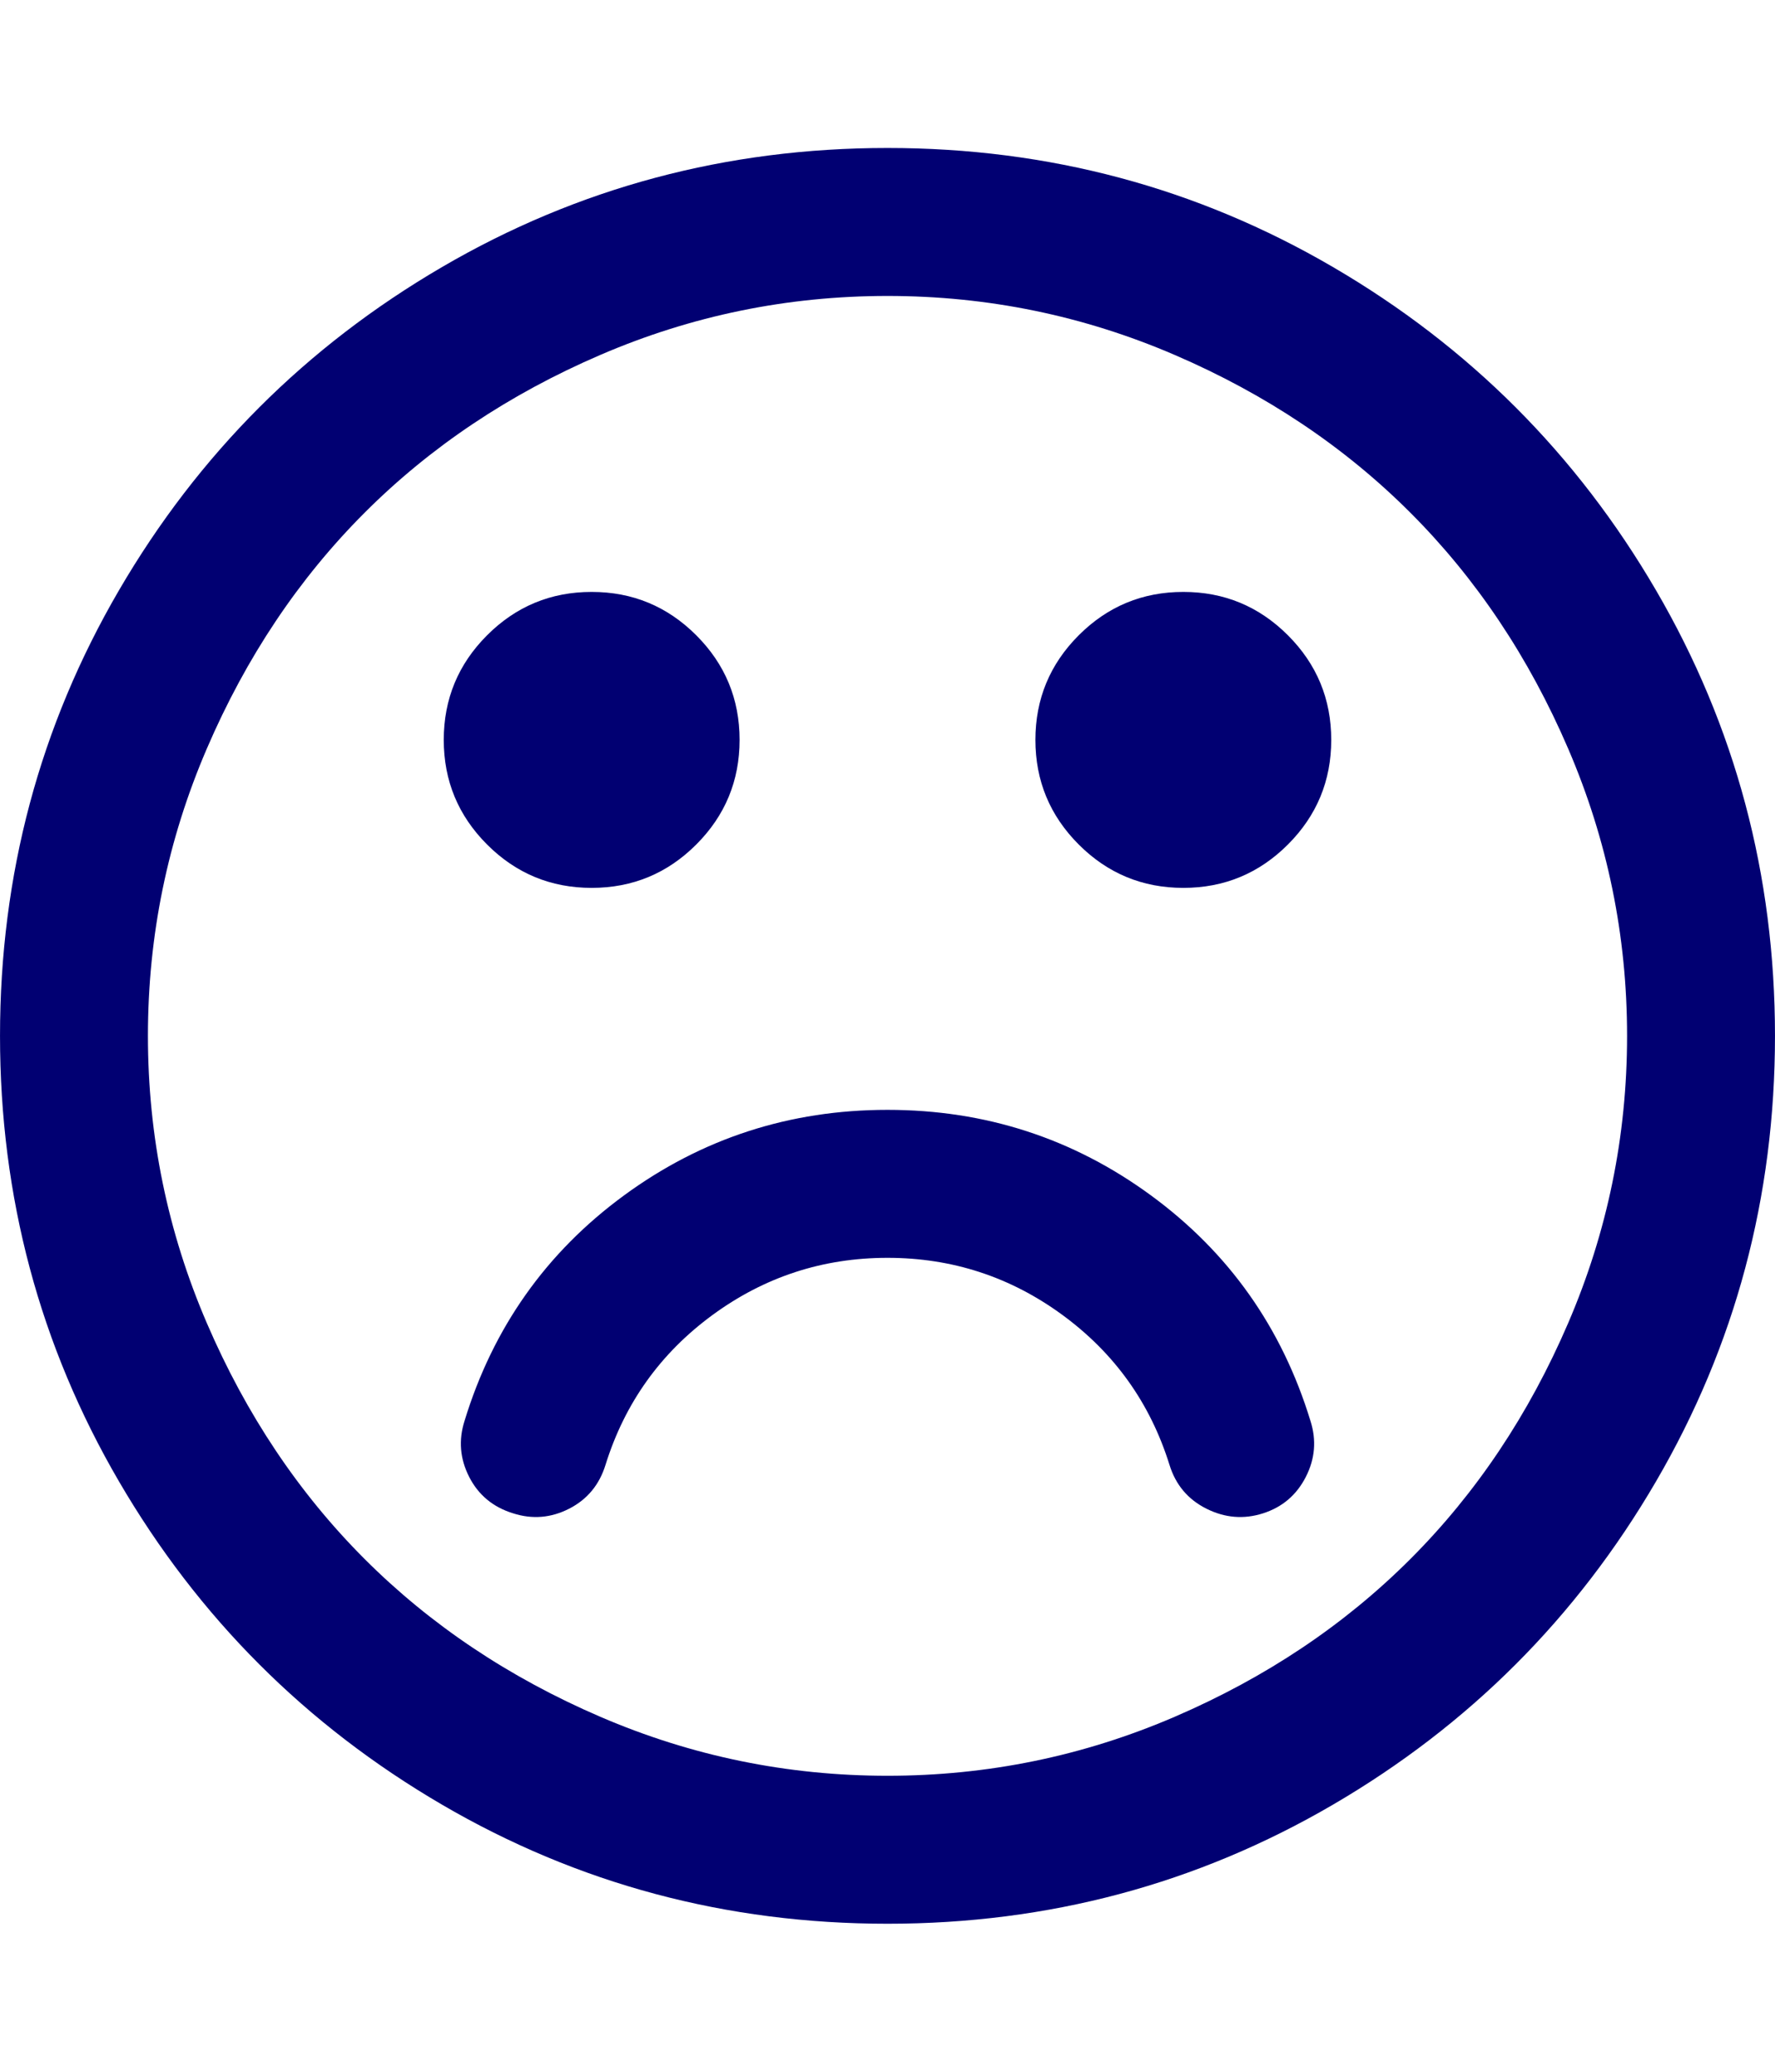
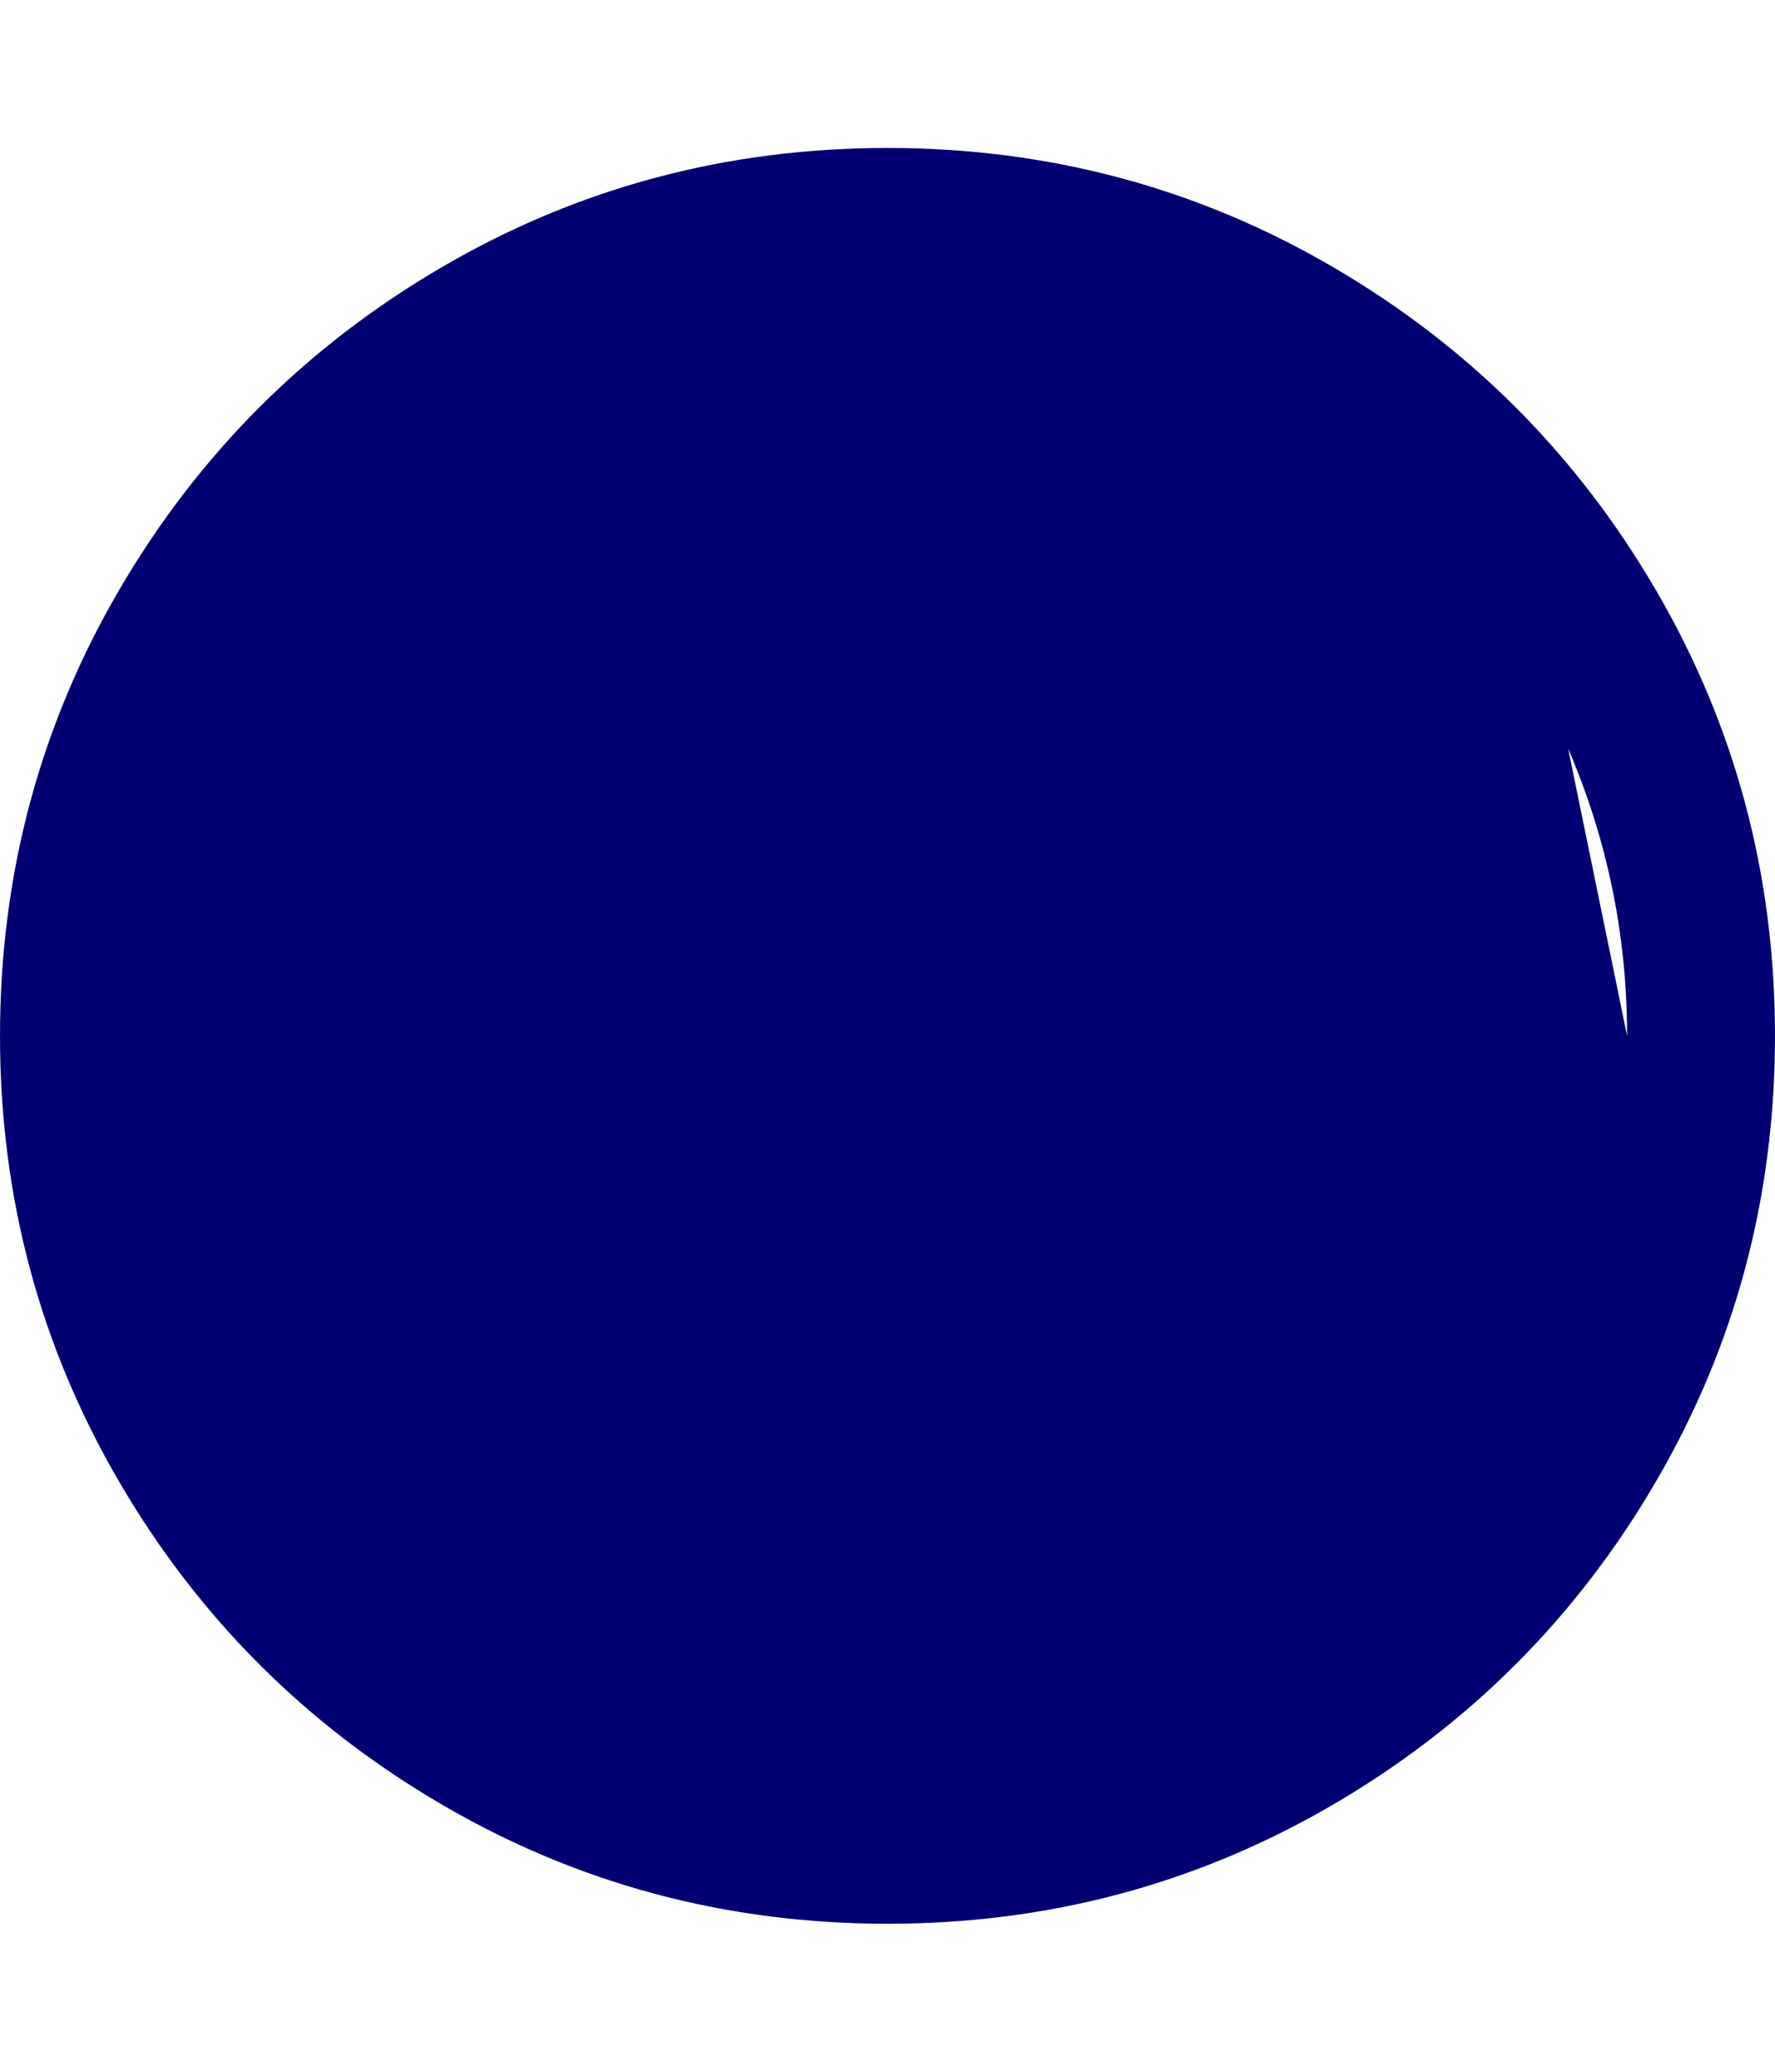
<svg xmlns="http://www.w3.org/2000/svg" class="mk-svg-icon" data-name="mk-icon-frown-o" data-cacheid="icon-665d7491a0b18" style=" fill: #010072;  height:25px; width: 21.429px; " viewBox="0 0 1536 1792">
-   <path d="M1134 1229q8 25-4 48.5t-37 31.5-49-4-32-38q-25-80-92.5-129.5t-151.5-49.5-151.5 49.5-92.5 129.5q-8 26-31.5 38t-48.5 4q-26-8-38-31.5t-4-48.5q37-121 138-195t228-74 228 74 138 195zm-494-589q0 53-37.5 90.5t-90.5 37.5-90.5-37.5-37.5-90.5 37.5-90.5 90.5-37.5 90.5 37.5 37.5 90.5zm512 0q0 53-37.5 90.5t-90.5 37.5-90.5-37.5-37.5-90.5 37.5-90.5 90.5-37.5 90.5 37.5 37.5 90.5zm256 256q0-130-51-248.5t-136.5-204-204-136.5-248.5-51-248.5 51-204 136.5-136.5 204-51 248.5 51 248.5 136.5 204 204 136.5 248.5 51 248.5-51 204-136.5 136.5-204 51-248.5zm128 0q0 209-103 385.5t-279.5 279.5-385.5 103-385.5-103-279.5-279.5-103-385.5 103-385.5 279.5-279.5 385.5-103 385.5 103 279.5 279.5 103 385.5z" />
+   <path d="M1134 1229q8 25-4 48.5t-37 31.5-49-4-32-38q-25-80-92.5-129.5t-151.5-49.5-151.5 49.5-92.5 129.5q-8 26-31.5 38t-48.5 4q-26-8-38-31.5t-4-48.5q37-121 138-195t228-74 228 74 138 195zm-494-589q0 53-37.5 90.5t-90.5 37.5-90.5-37.5-37.5-90.5 37.5-90.5 90.5-37.5 90.5 37.5 37.5 90.5zm512 0q0 53-37.5 90.5t-90.5 37.5-90.5-37.5-37.5-90.5 37.5-90.5 90.5-37.5 90.5 37.5 37.5 90.5zm256 256q0-130-51-248.5zm128 0q0 209-103 385.5t-279.5 279.5-385.5 103-385.5-103-279.5-279.5-103-385.5 103-385.5 279.5-279.5 385.5-103 385.5 103 279.5 279.5 103 385.5z" />
</svg>